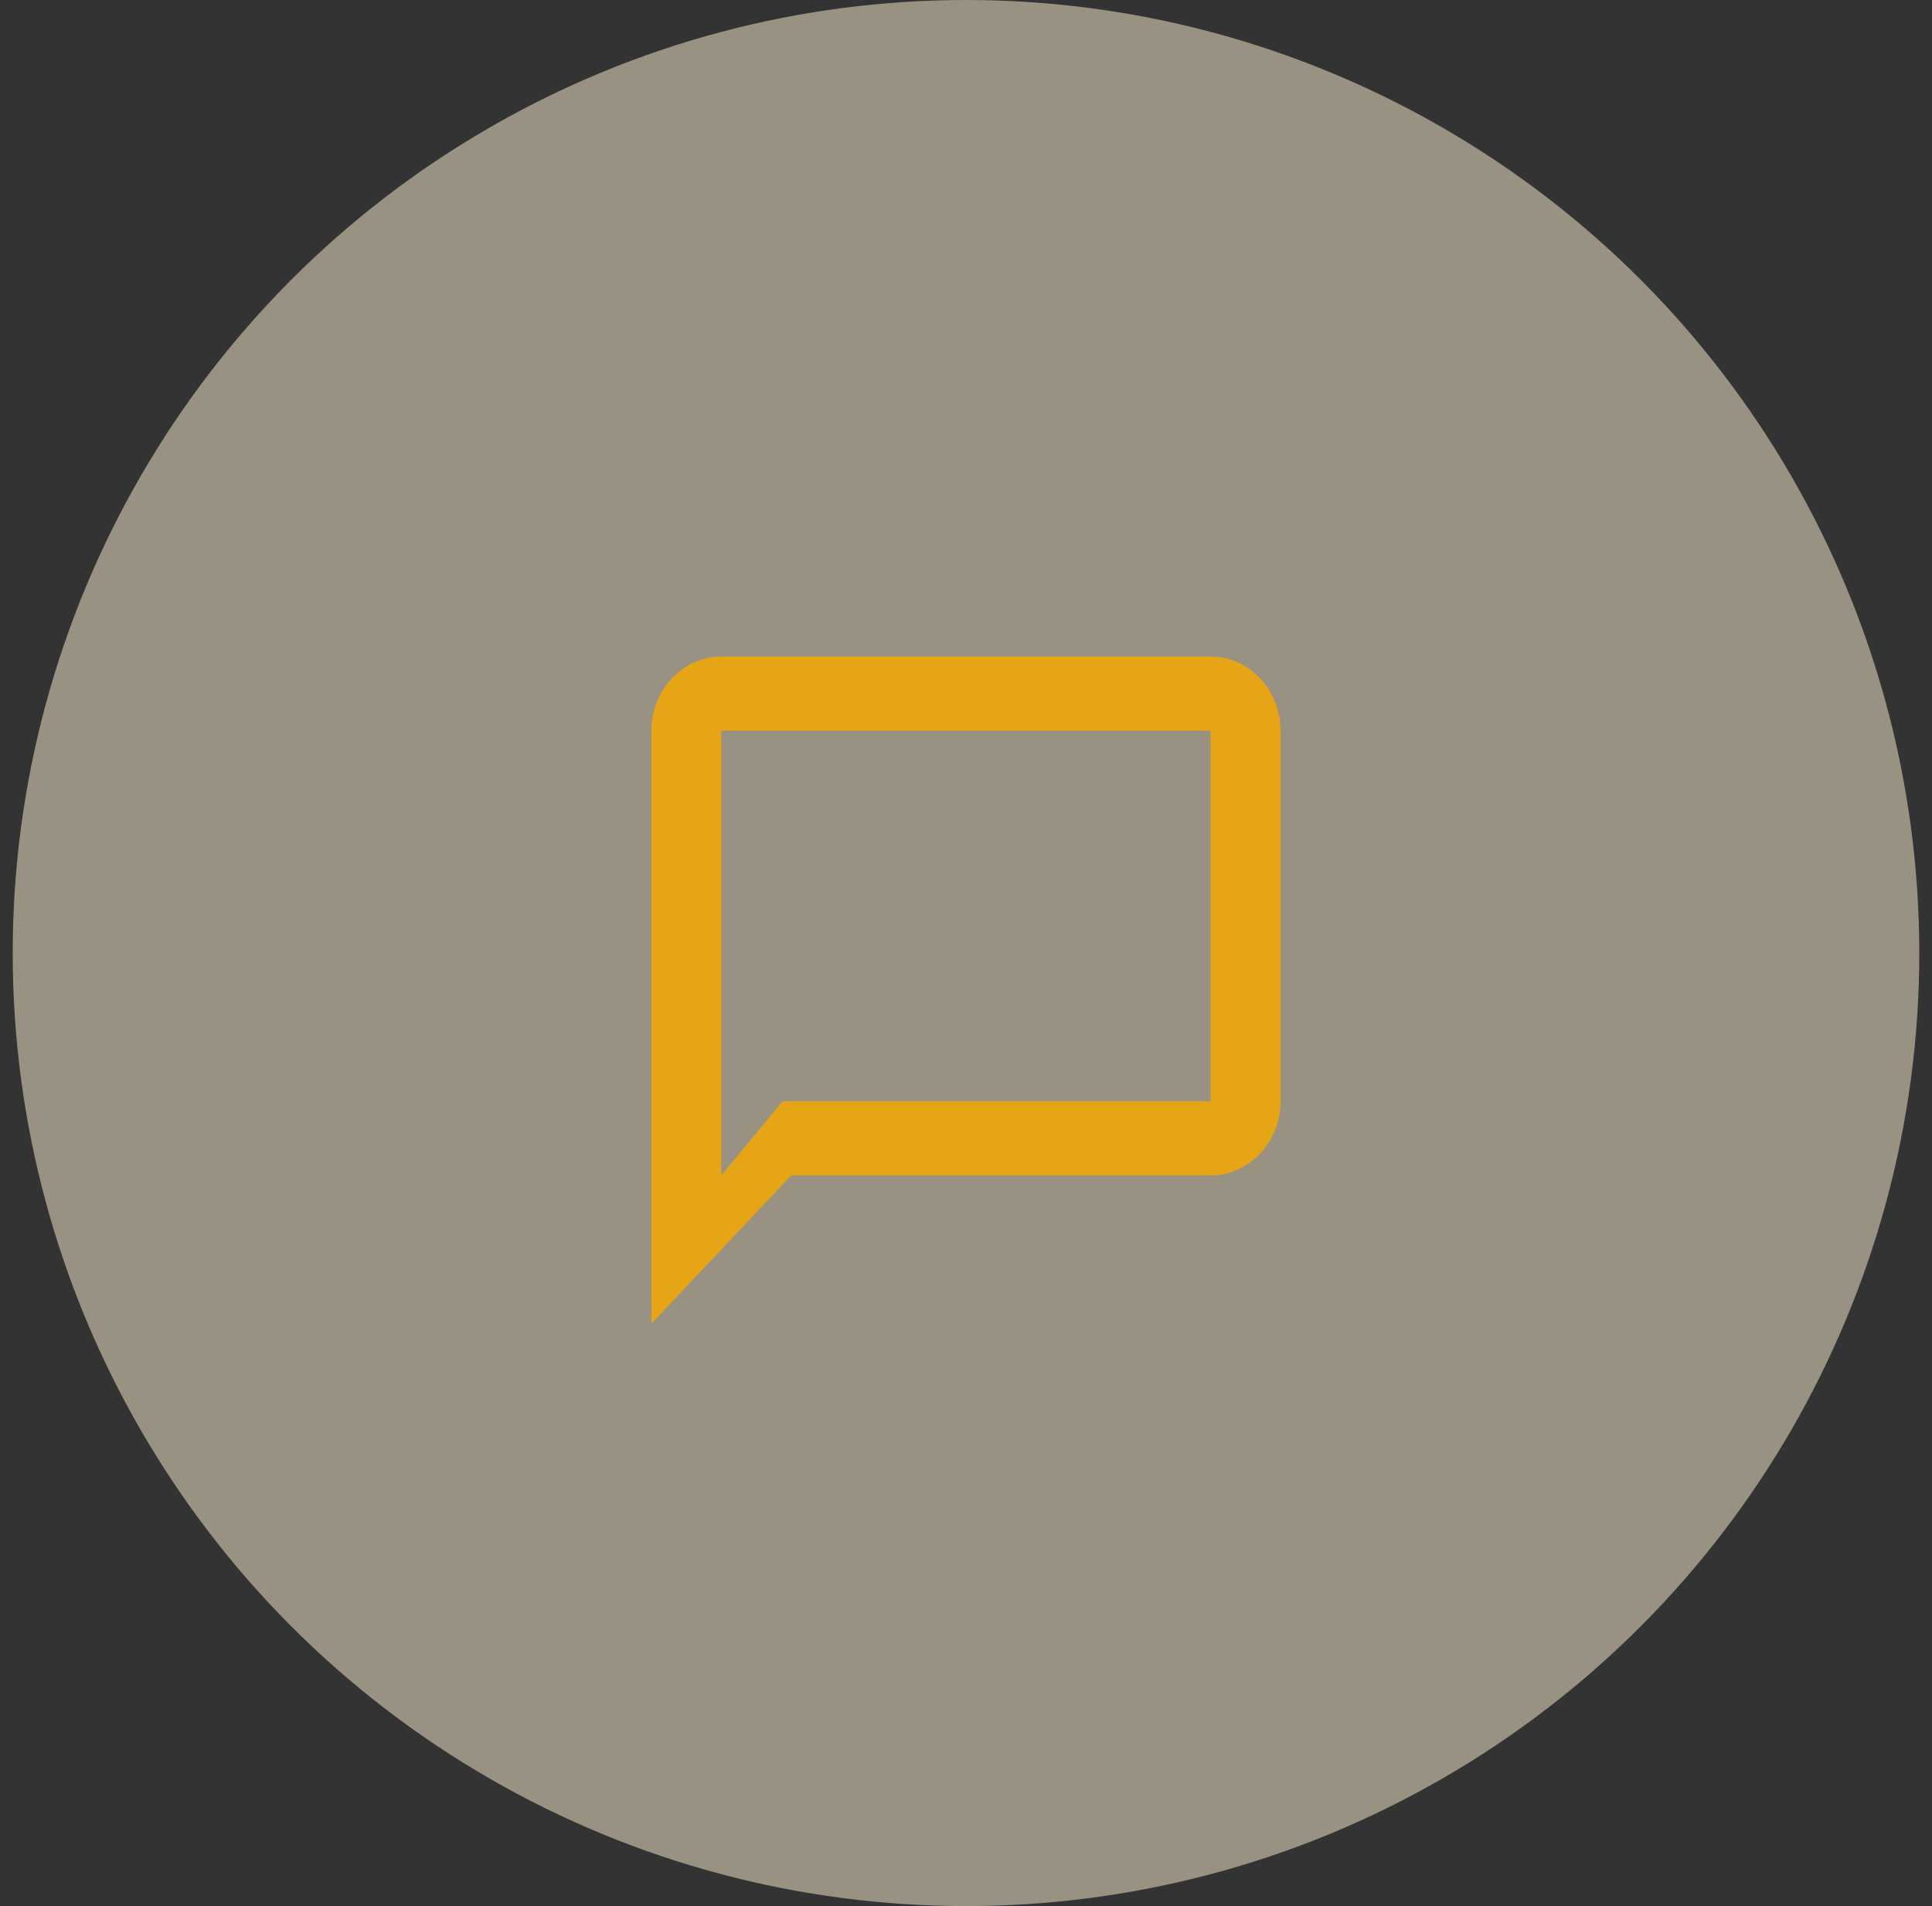
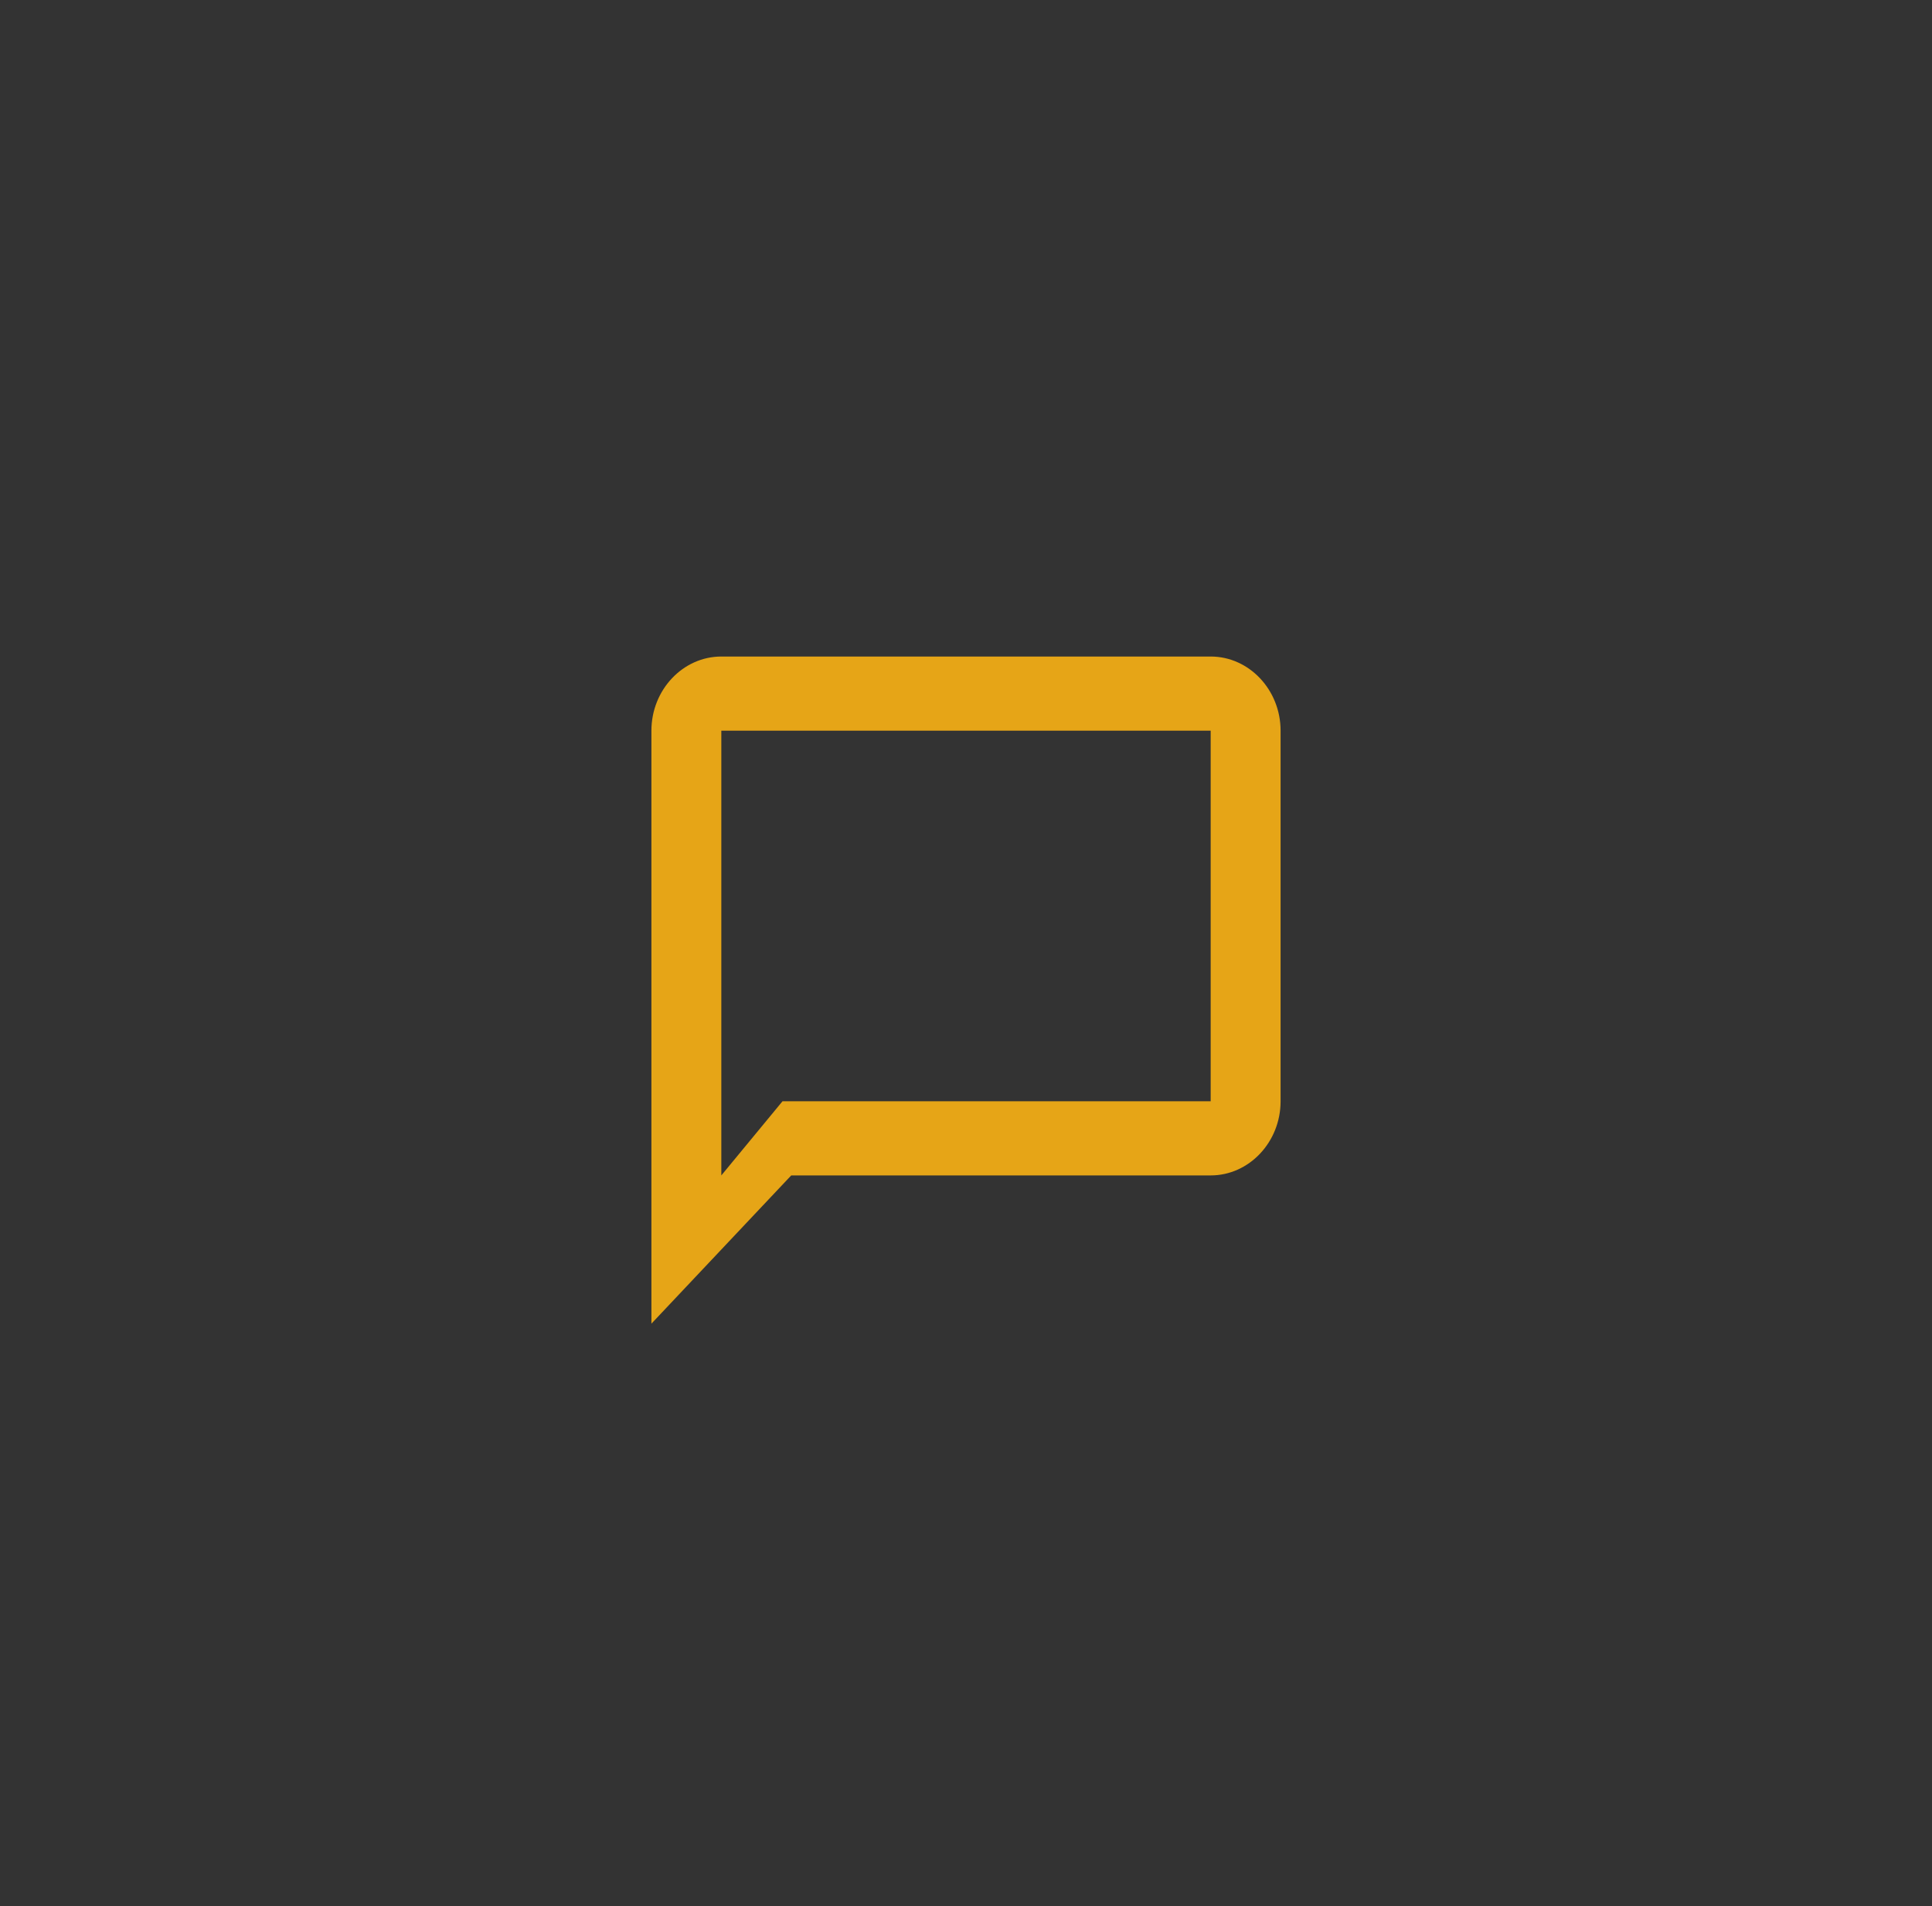
<svg xmlns="http://www.w3.org/2000/svg" width="76" height="75" viewBox="0 0 76 75" fill="none">
  <rect x="0" y="0" width="76" height="75" fill="#333333" stroke="none" />
-   <circle opacity="0.5" cx="38" cy="37.5" r="37.5" fill="#FFF1D1" />
  <path fill-rule="evenodd" clip-rule="evenodd" d="M47.625 25.833H28.375C26.863 25.833 25.625 27.146 25.625 28.75V52.083L31.125 46.25H47.625C49.138 46.25 50.375 44.937 50.375 43.333V28.75C50.375 27.146 49.138 25.833 47.625 25.833ZM47.625 43.333H30.781L28.375 46.25V28.75H47.625V43.333Z" fill="#E6A517" />
</svg>